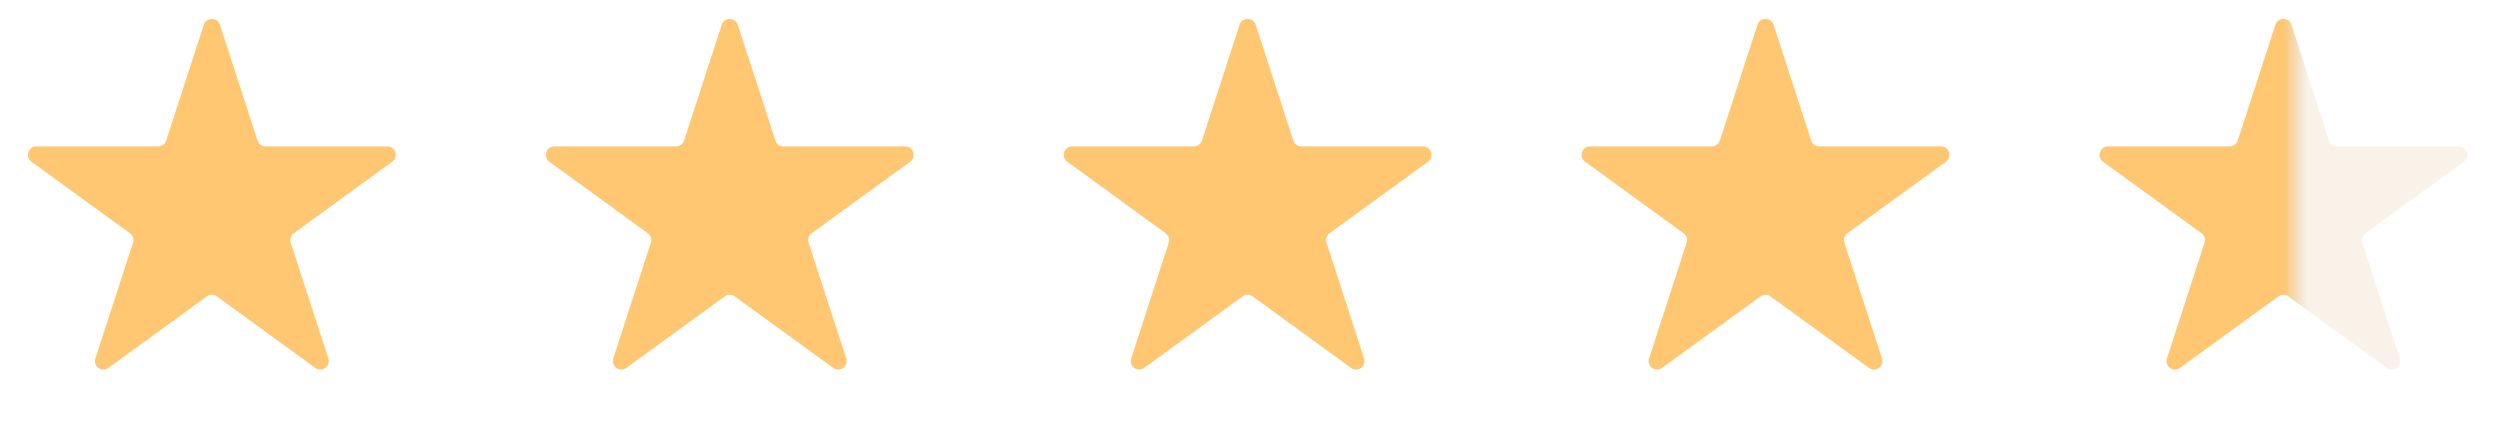
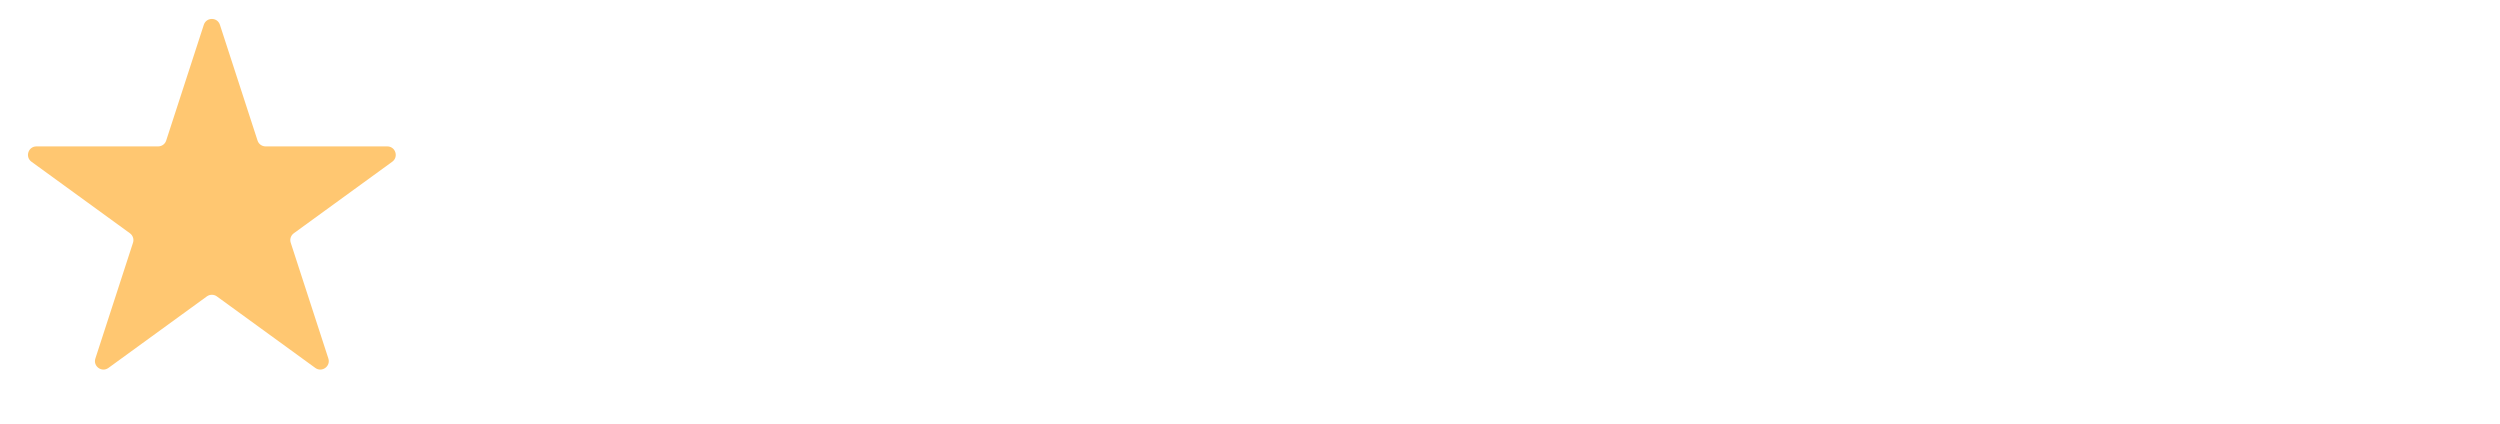
<svg xmlns="http://www.w3.org/2000/svg" width="59" height="10" viewBox="0 0 59 10" fill="none">
  <path d="M4.81 0.585C4.87 0.401 5.13 0.401 5.19 0.585L6.078 3.317C6.104 3.399 6.181 3.455 6.268 3.455H9.14C9.333 3.455 9.414 3.703 9.257 3.817L6.934 5.505C6.864 5.556 6.834 5.646 6.861 5.728L7.749 8.46C7.809 8.644 7.598 8.797 7.441 8.683L5.118 6.995C5.047 6.944 4.953 6.944 4.882 6.995L2.559 8.683C2.402 8.797 2.191 8.644 2.251 8.46L3.139 5.728C3.166 5.646 3.136 5.556 3.066 5.505L0.743 3.817C0.586 3.703 0.667 3.455 0.86 3.455H3.732C3.819 3.455 3.896 3.399 3.922 3.317L4.81 0.585Z" fill="#FFC771" />
-   <path d="M17.032 0.585C17.092 0.401 17.352 0.401 17.412 0.585L18.3 3.317C18.327 3.399 18.403 3.455 18.49 3.455H21.362C21.556 3.455 21.636 3.703 21.48 3.817L19.156 5.505C19.086 5.556 19.057 5.646 19.083 5.728L19.971 8.46C20.031 8.644 19.82 8.797 19.663 8.683L17.34 6.995C17.27 6.944 17.175 6.944 17.105 6.995L14.781 8.683C14.624 8.797 14.414 8.644 14.473 8.46L15.361 5.728C15.388 5.646 15.358 5.556 15.288 5.505L12.965 3.817C12.808 3.703 12.889 3.455 13.082 3.455H15.954C16.041 3.455 16.118 3.399 16.145 3.317L17.032 0.585Z" fill="#FFC771" />
-   <path d="M29.254 0.585C29.314 0.401 29.575 0.401 29.634 0.585L30.522 3.317C30.549 3.399 30.626 3.455 30.712 3.455H33.584C33.778 3.455 33.858 3.703 33.702 3.817L31.378 5.505C31.308 5.556 31.279 5.646 31.306 5.728L32.193 8.46C32.253 8.644 32.042 8.797 31.885 8.683L29.562 6.995C29.492 6.944 29.397 6.944 29.327 6.995L27.003 8.683C26.847 8.797 26.636 8.644 26.696 8.46L27.583 5.728C27.61 5.646 27.581 5.556 27.51 5.505L25.187 3.817C25.03 3.703 25.111 3.455 25.305 3.455H28.177C28.263 3.455 28.34 3.399 28.367 3.317L29.254 0.585Z" fill="#FFC771" />
-   <path d="M41.476 0.585C41.536 0.401 41.797 0.401 41.857 0.585L42.744 3.317C42.771 3.399 42.848 3.455 42.934 3.455H45.806C46 3.455 46.081 3.703 45.924 3.817L43.6 5.505C43.53 5.556 43.501 5.646 43.528 5.728L44.415 8.46C44.475 8.644 44.264 8.797 44.108 8.683L41.784 6.995C41.714 6.944 41.619 6.944 41.549 6.995L39.226 8.683C39.069 8.797 38.858 8.644 38.918 8.46L39.805 5.728C39.832 5.646 39.803 5.556 39.733 5.505L37.409 3.817C37.252 3.703 37.333 3.455 37.527 3.455H40.399C40.485 3.455 40.562 3.399 40.589 3.317L41.476 0.585Z" fill="#FFC771" />
-   <path d="M53.699 0.585C53.758 0.401 54.019 0.401 54.079 0.585L54.966 3.317C54.993 3.399 55.07 3.455 55.157 3.455H58.028C58.222 3.455 58.303 3.703 58.146 3.817L55.823 5.505C55.752 5.556 55.723 5.646 55.75 5.728L56.637 8.46C56.697 8.644 56.486 8.797 56.33 8.683L54.006 6.995C53.936 6.944 53.841 6.944 53.771 6.995L51.448 8.683C51.291 8.797 51.08 8.644 51.14 8.46L52.027 5.728C52.054 5.646 52.025 5.556 51.955 5.505L49.631 3.817C49.475 3.703 49.555 3.455 49.749 3.455H52.621C52.707 3.455 52.784 3.399 52.811 3.317L53.699 0.585Z" fill="url(#paint0_linear_304_294)" />
  <defs>
    <linearGradient id="paint0_linear_304_294" x1="53.889" y1="4.444" x2="54.444" y2="4.444" gradientUnits="userSpaceOnUse">
      <stop stop-color="#FFC771" />
      <stop offset="1" stop-color="#DFBC8D" stop-opacity="0.2" />
    </linearGradient>
  </defs>
</svg>